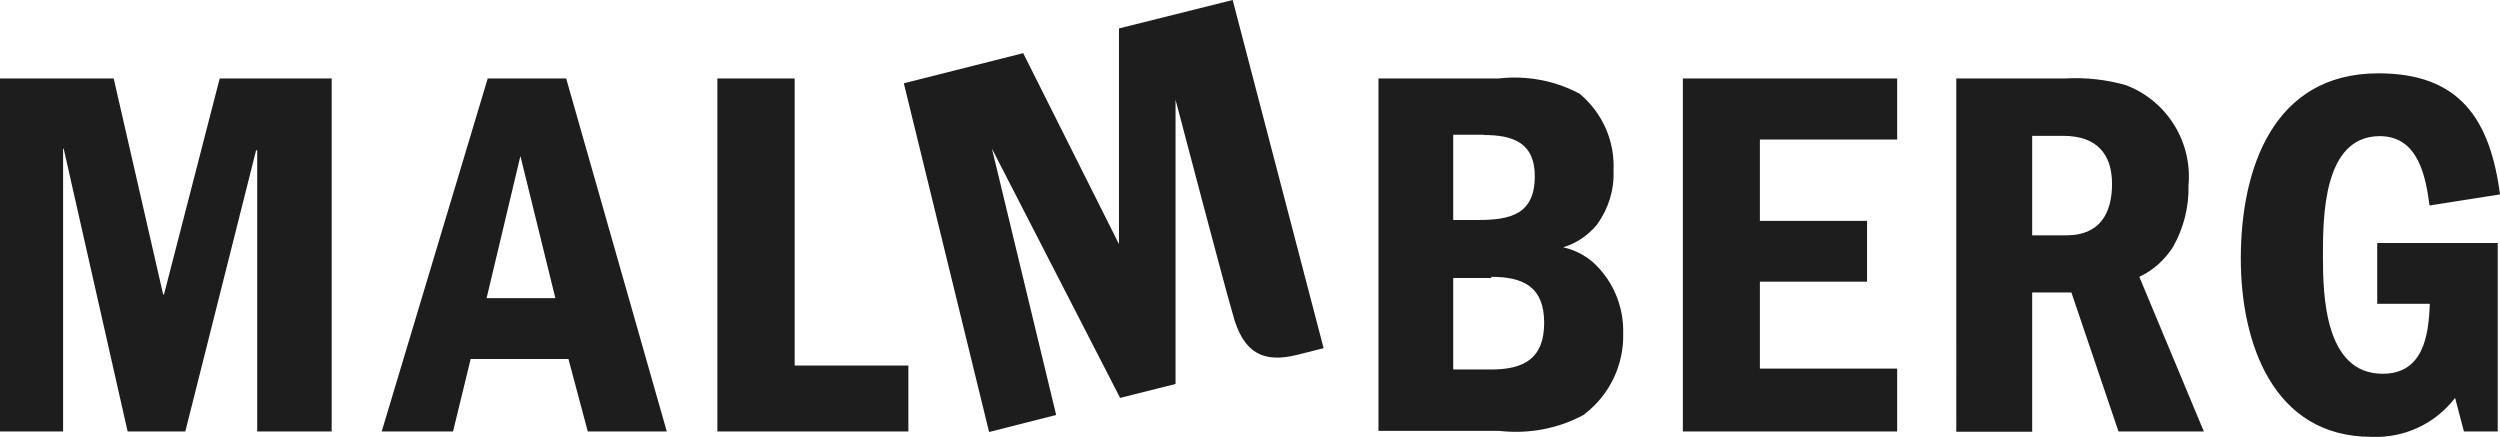
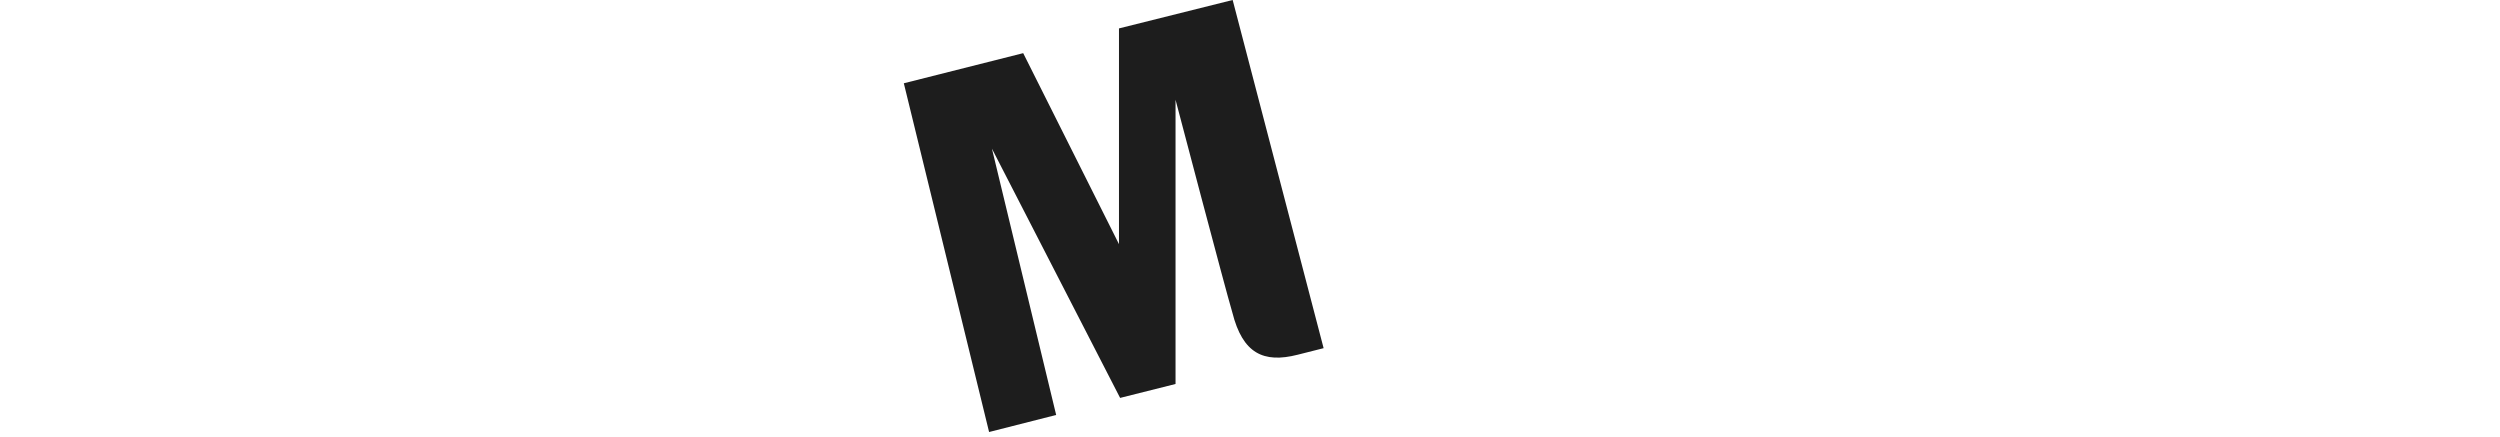
<svg xmlns="http://www.w3.org/2000/svg" id="Layer_1" viewBox="0 0 87.96 15.37">
  <defs>
    <style>.cls-1{fill:#1d1d1d;stroke-width:0px;}</style>
  </defs>
-   <path class="cls-1" d="m25.24,15.18V2.76h2.72v10.1h4v2.32h-6.72Zm33.97,0V2.76h7.54v2.15h-4.83v2.86h3.77v2.14h-3.77v3.06h4.83v2.21s-7.54,0-7.54,0Zm13.39-10.4h-1.1v3.5h1.21c1.14,0,1.6-.74,1.6-1.81s-.56-1.69-1.71-1.69m1.94,10.41l-1.66-4.9h-1.38v4.9h-2.67V2.76h3.84c.72-.04,1.45.04,2.14.24,1.43.55,2.33,1.99,2.19,3.52.02.76-.17,1.5-.54,2.16-.29.46-.7.83-1.19,1.06l2.27,5.44h-3Zm-55-4.7l-1.23-5-1.19,5h2.42Zm1.14,4.69l-.68-2.55h-3.44l-.62,2.55h-2.51l3.73-12.42h2.76l3.54,12.42h-2.78Zm31.79-5.4h-1.34v3.22h1.34c1.15,0,1.86-.39,1.86-1.64s-.71-1.62-1.86-1.62m-.26-5h-1.08v3h.87c1.13,0,2-.19,2-1.54,0-1.16-.74-1.45-1.79-1.45m3.54,9.83c-.91.5-1.96.7-3,.58h-4.25V2.76h4.23c.98-.11,1.98.07,2.85.54.8.67,1.24,1.66,1.19,2.7.03.68-.18,1.35-.58,1.9-.31.38-.72.66-1.19.8.49.11.94.37,1.27.75.56.62.86,1.43.84,2.27.03,1.11-.47,2.17-1.36,2.85m30.94.61l-.31-1.18c-.7.91-1.79,1.42-2.94,1.37-3.48,0-4.6-3.33-4.6-6.27,0-3.15,1.13-6.52,4.84-6.52,2.85,0,3.93,1.6,4.28,4.26l-2.48.39c-.13-1-.39-2.44-1.75-2.44-2,0-2,2.87-2,4.23s.06,4.13,2.1,4.13c1.43,0,1.62-1.34,1.66-2.46h-1.85v-2.14h4.24v6.63h-1.19ZM7.73,2.76l-1.96,7.6h-.03l-1.74-7.6H0v12.42h2.22V5.23h.02l2.25,9.95h2.03l2.49-9.89h.04v9.89h2.62V2.76h-3.94Z" />
  <path class="cls-1" d="m43.37,0l-4,1v7.59l-3.37-6.72-4.2,1.06,3,12.27,2.36-.6-2.26-9.37,4.51,8.77,1.95-.49V3.51s1.74,6.62,2,7.49c.36,1.43,1.09,1.79,2.3,1.48l.91-.23-3.2-12.25Z" />
</svg>